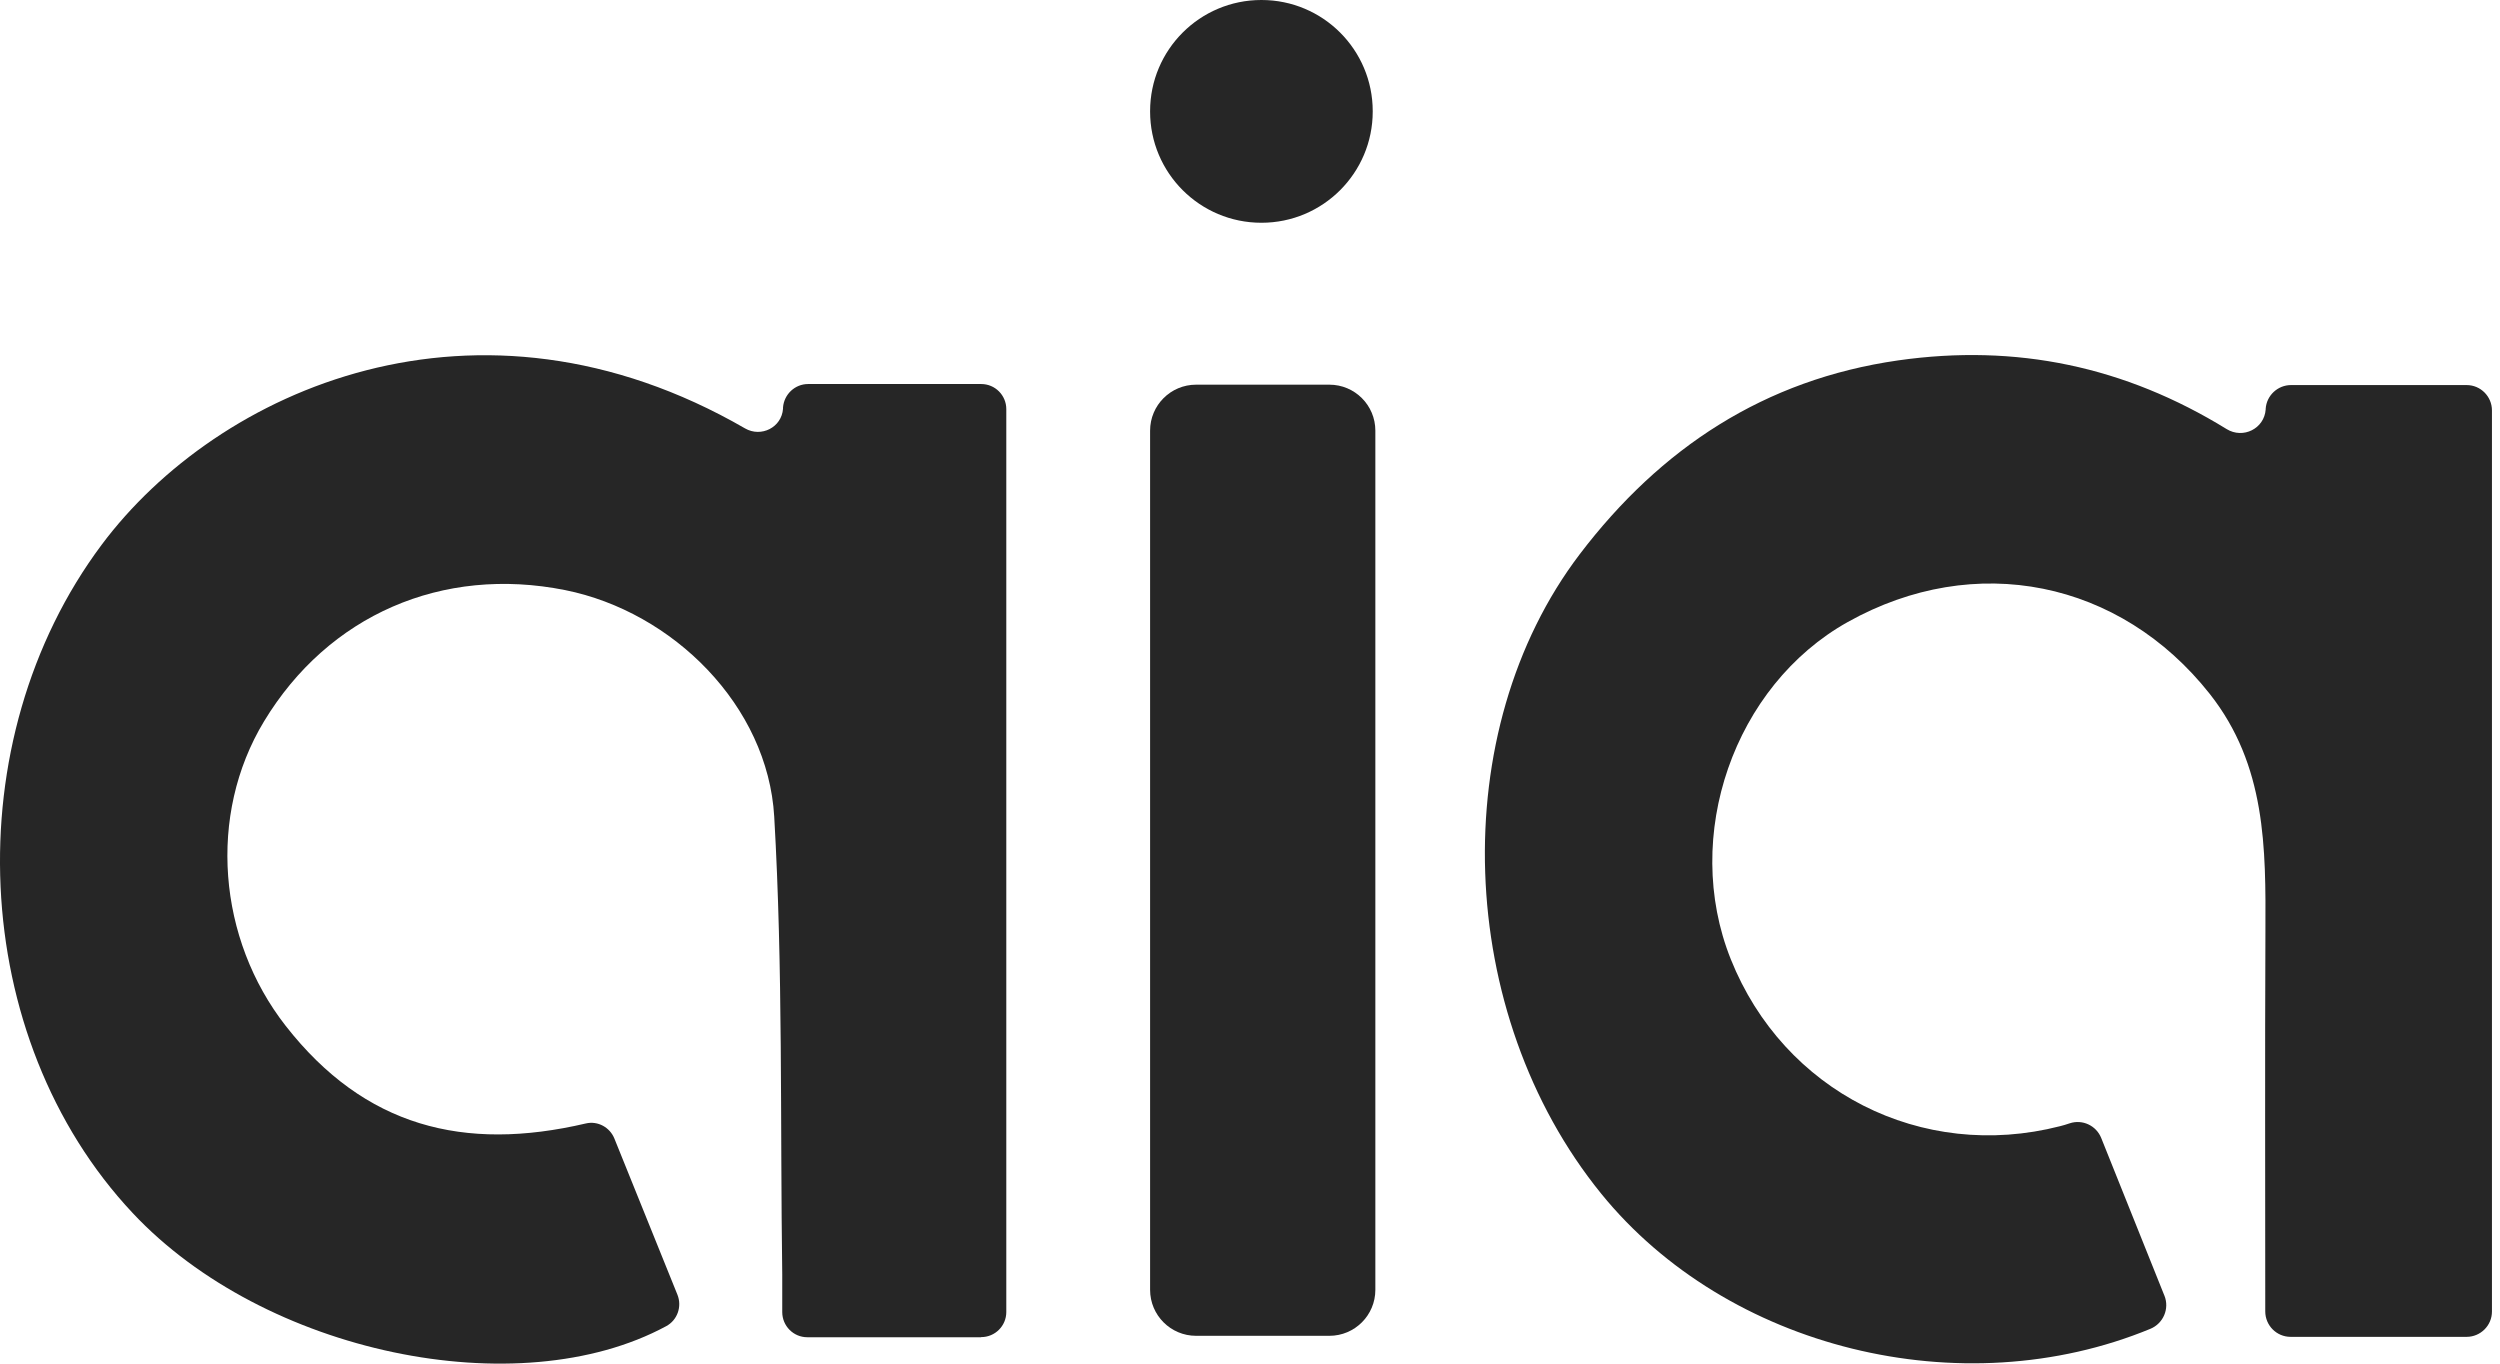
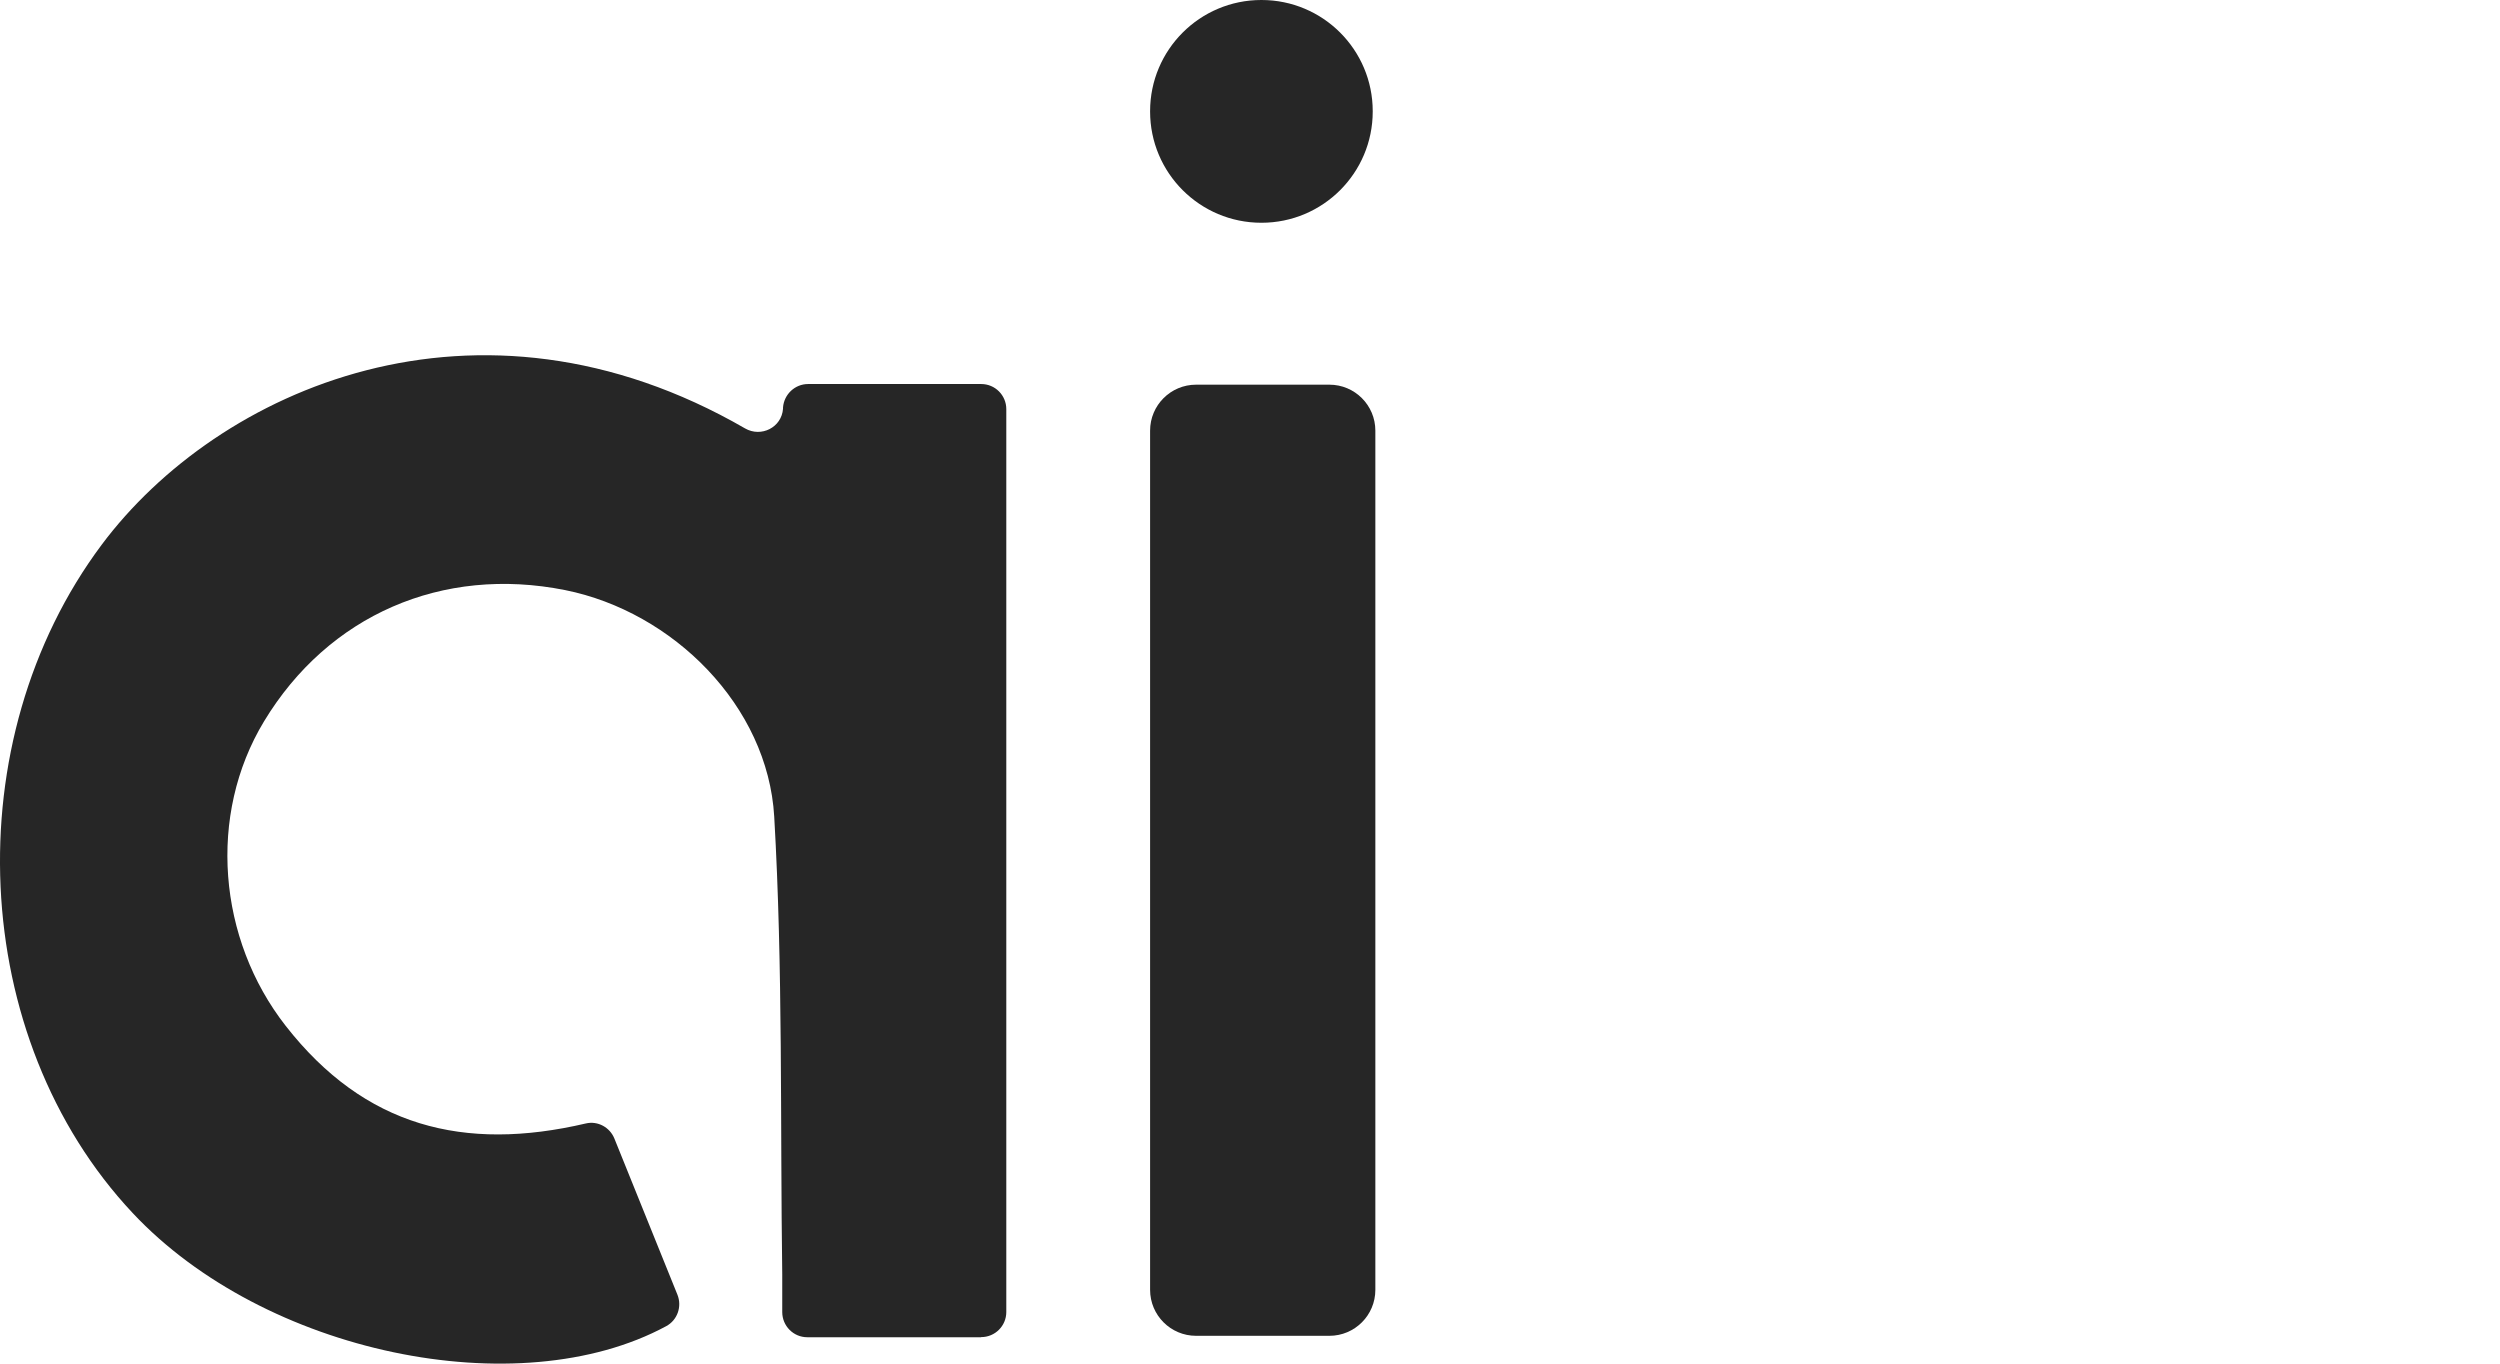
<svg xmlns="http://www.w3.org/2000/svg" width="77" height="42" viewBox="0 0 77 42" fill="none">
-   <path d="M66.664 39.905C66.826 40.306 66.631 40.763 66.231 40.928C60.406 43.331 53.19 41.535 49.318 36.766C44.808 31.212 44.517 22.511 48.659 17.066C51.147 13.798 54.346 11.69 58.464 11.1C62.101 10.582 65.446 11.286 68.581 13.216C69.087 13.527 69.742 13.203 69.783 12.609V12.588C69.811 12.18 70.155 11.86 70.563 11.86H75.972C76.404 11.86 76.752 12.212 76.752 12.641V40.395C76.752 40.827 76.4 41.175 75.972 41.175H70.551C70.118 41.175 69.77 40.823 69.77 40.391C69.77 36.463 69.758 32.584 69.775 28.7C69.787 26.115 69.799 23.575 68.059 21.37C65.305 17.884 60.839 16.961 56.911 19.158C53.404 21.12 51.794 25.755 53.307 29.541C54.937 33.619 59.188 35.779 63.448 34.687C63.545 34.663 63.642 34.634 63.747 34.598C64.14 34.468 64.564 34.667 64.718 35.051C65.361 36.653 66 38.251 66.66 39.897L66.664 39.905Z" fill="#262626" />
  <path d="M30.213 41.187H24.866C24.437 41.187 24.093 40.839 24.093 40.411C24.093 40.018 24.093 39.634 24.093 39.246C24.028 34.549 24.117 29.841 23.846 25.152C23.648 21.738 20.727 18.842 17.406 18.175C13.62 17.418 10.109 18.947 8.131 22.22C6.388 25.104 6.707 28.922 8.802 31.6C11.226 34.699 14.284 35.484 18.046 34.602C18.41 34.517 18.782 34.719 18.923 35.067C19.562 36.657 20.214 38.271 20.865 39.877C21.011 40.241 20.865 40.661 20.517 40.847C15.962 43.307 8.139 41.685 4.086 37.361C-0.979 31.964 -1.379 22.818 3.131 16.779C6.707 11.994 14.692 8.426 22.948 13.195C23.446 13.482 24.077 13.163 24.117 12.588V12.548C24.15 12.143 24.485 11.828 24.89 11.828H30.221C30.65 11.828 30.994 12.176 30.994 12.6V40.411C30.994 40.839 30.646 41.183 30.221 41.183L30.213 41.187Z" fill="#262626" />
  <path d="M40.945 11.848H36.839C36.057 11.848 35.423 12.482 35.423 13.264V39.727C35.423 40.509 36.057 41.143 36.839 41.143H40.945C41.727 41.143 42.361 40.509 42.361 39.727V13.264C42.361 12.482 41.727 11.848 40.945 11.848Z" fill="#262626" />
  <path d="M38.854 0H38.85C36.957 0 35.423 1.534 35.423 3.426V3.434C35.423 5.327 36.957 6.861 38.85 6.861H38.854C40.746 6.861 42.28 5.327 42.28 3.434V3.426C42.28 1.534 40.746 0 38.854 0Z" fill="#262626" />
</svg>